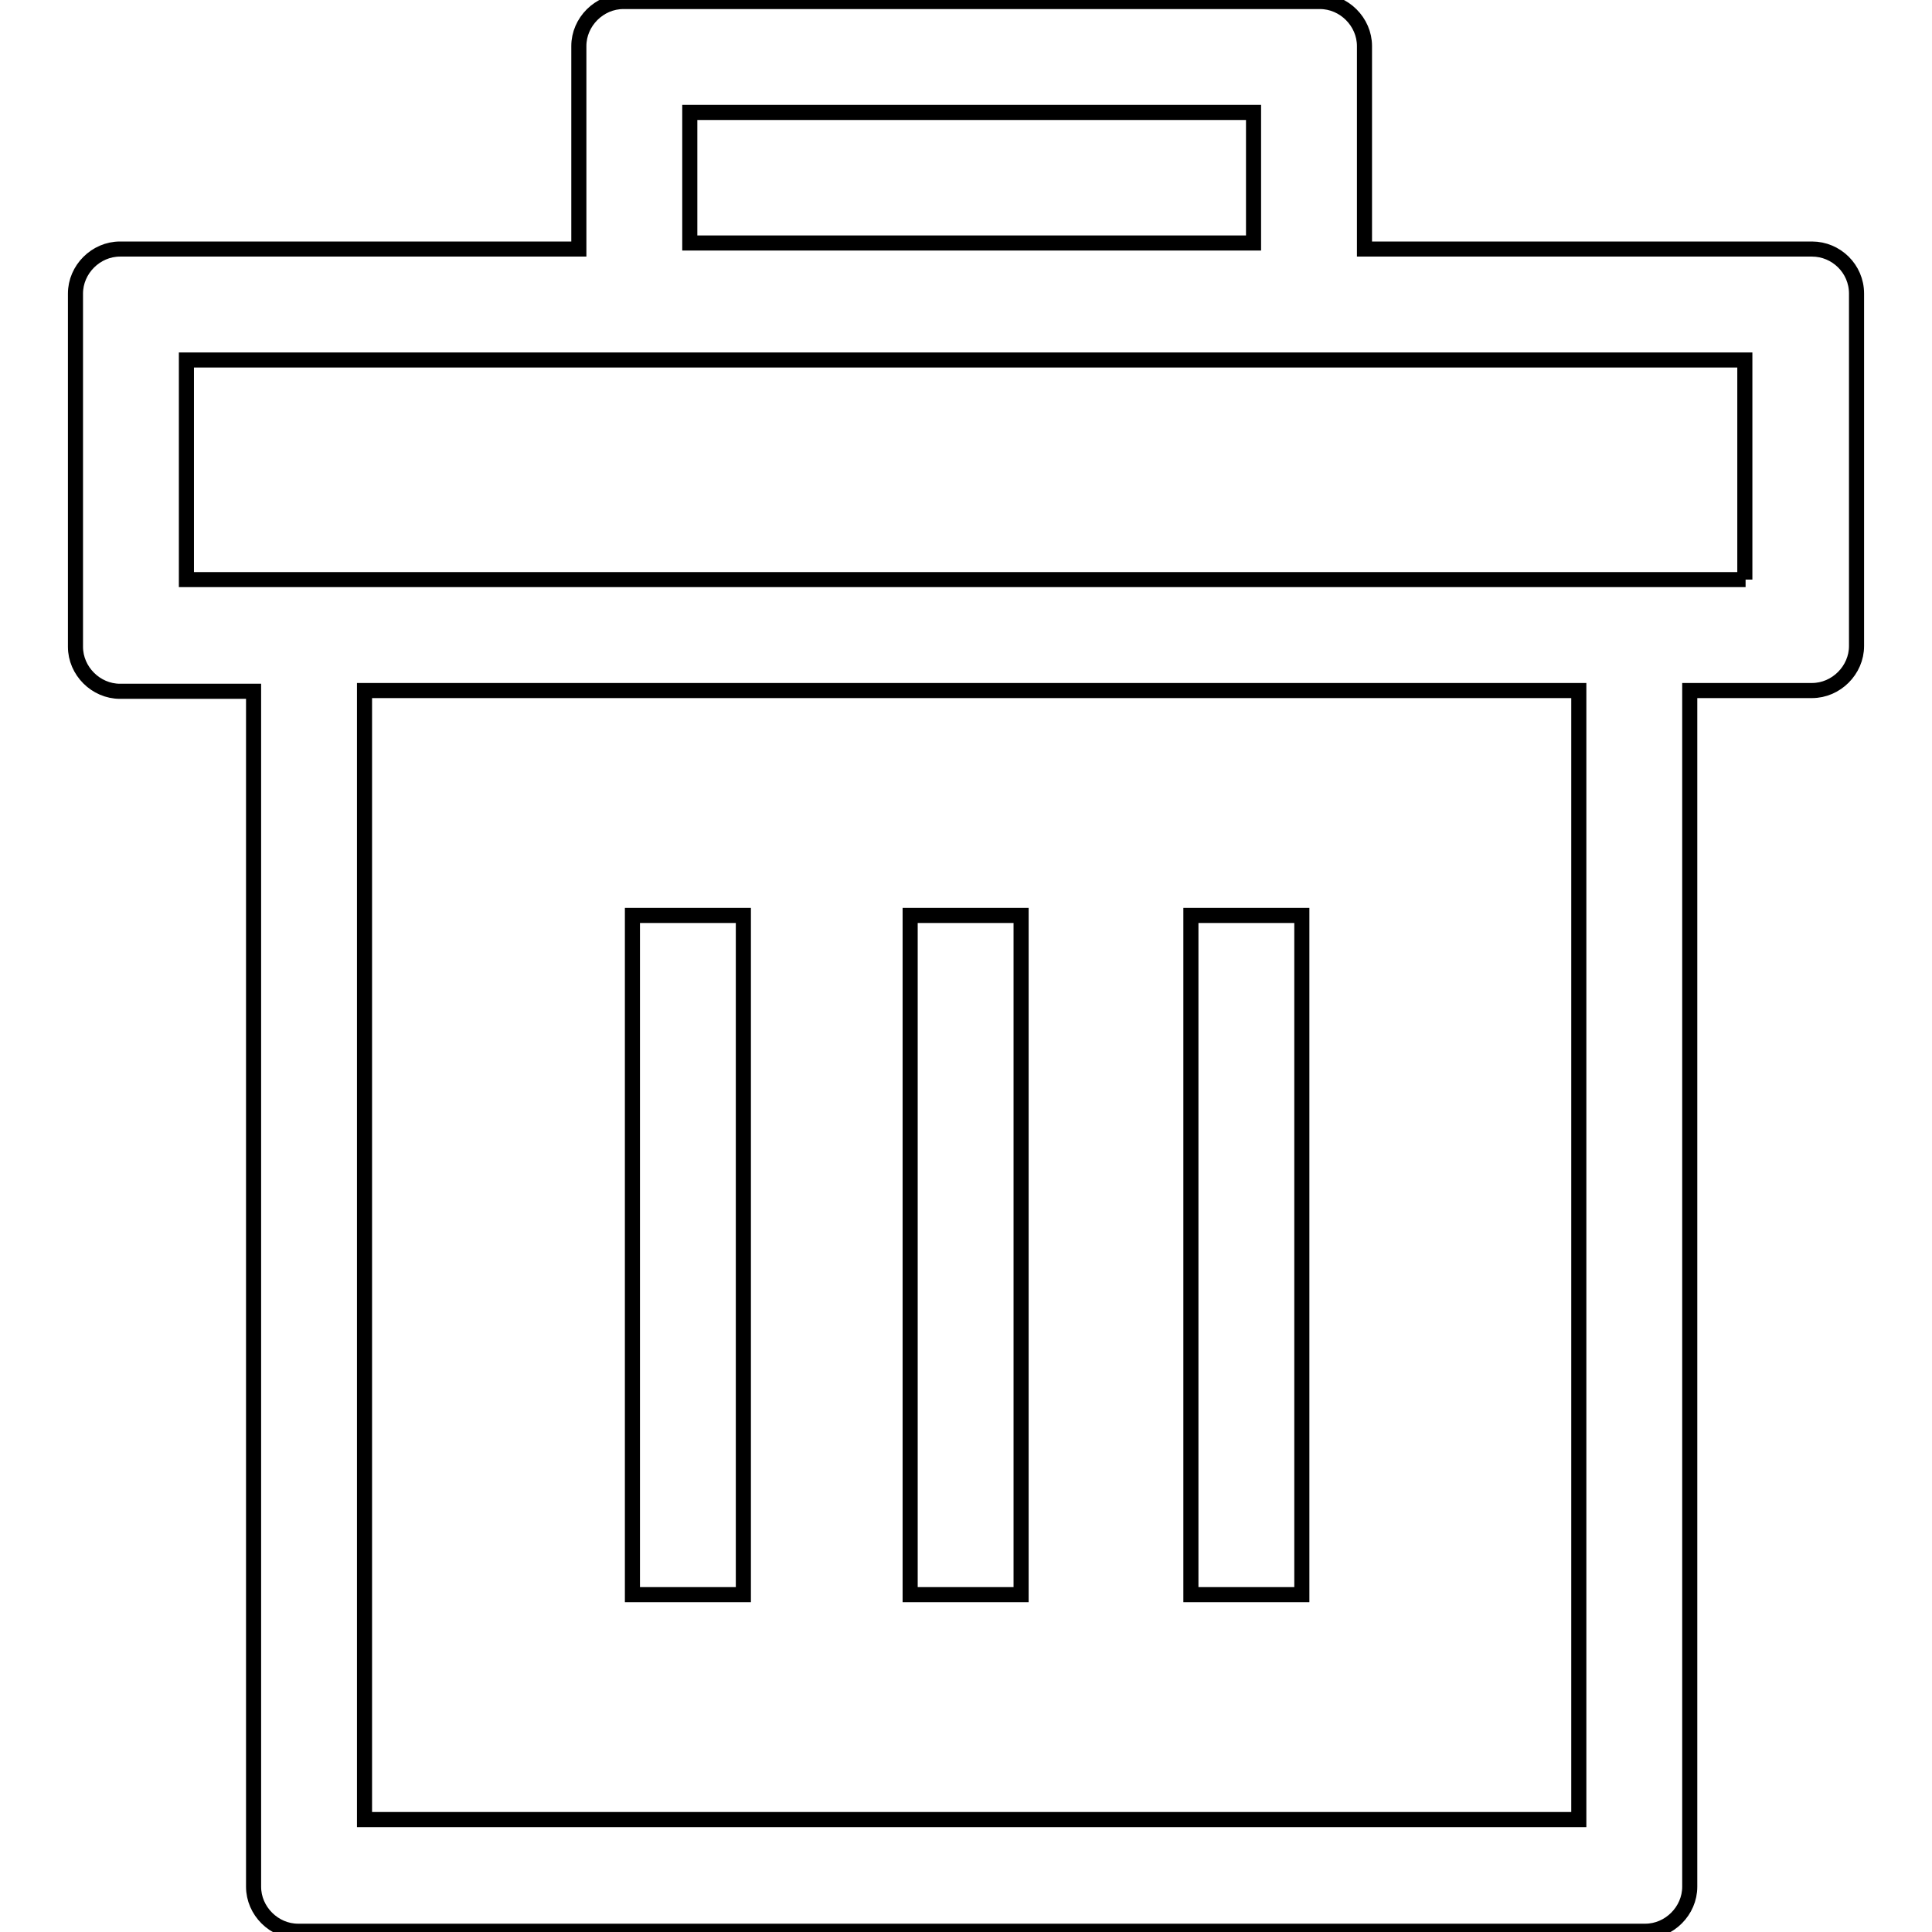
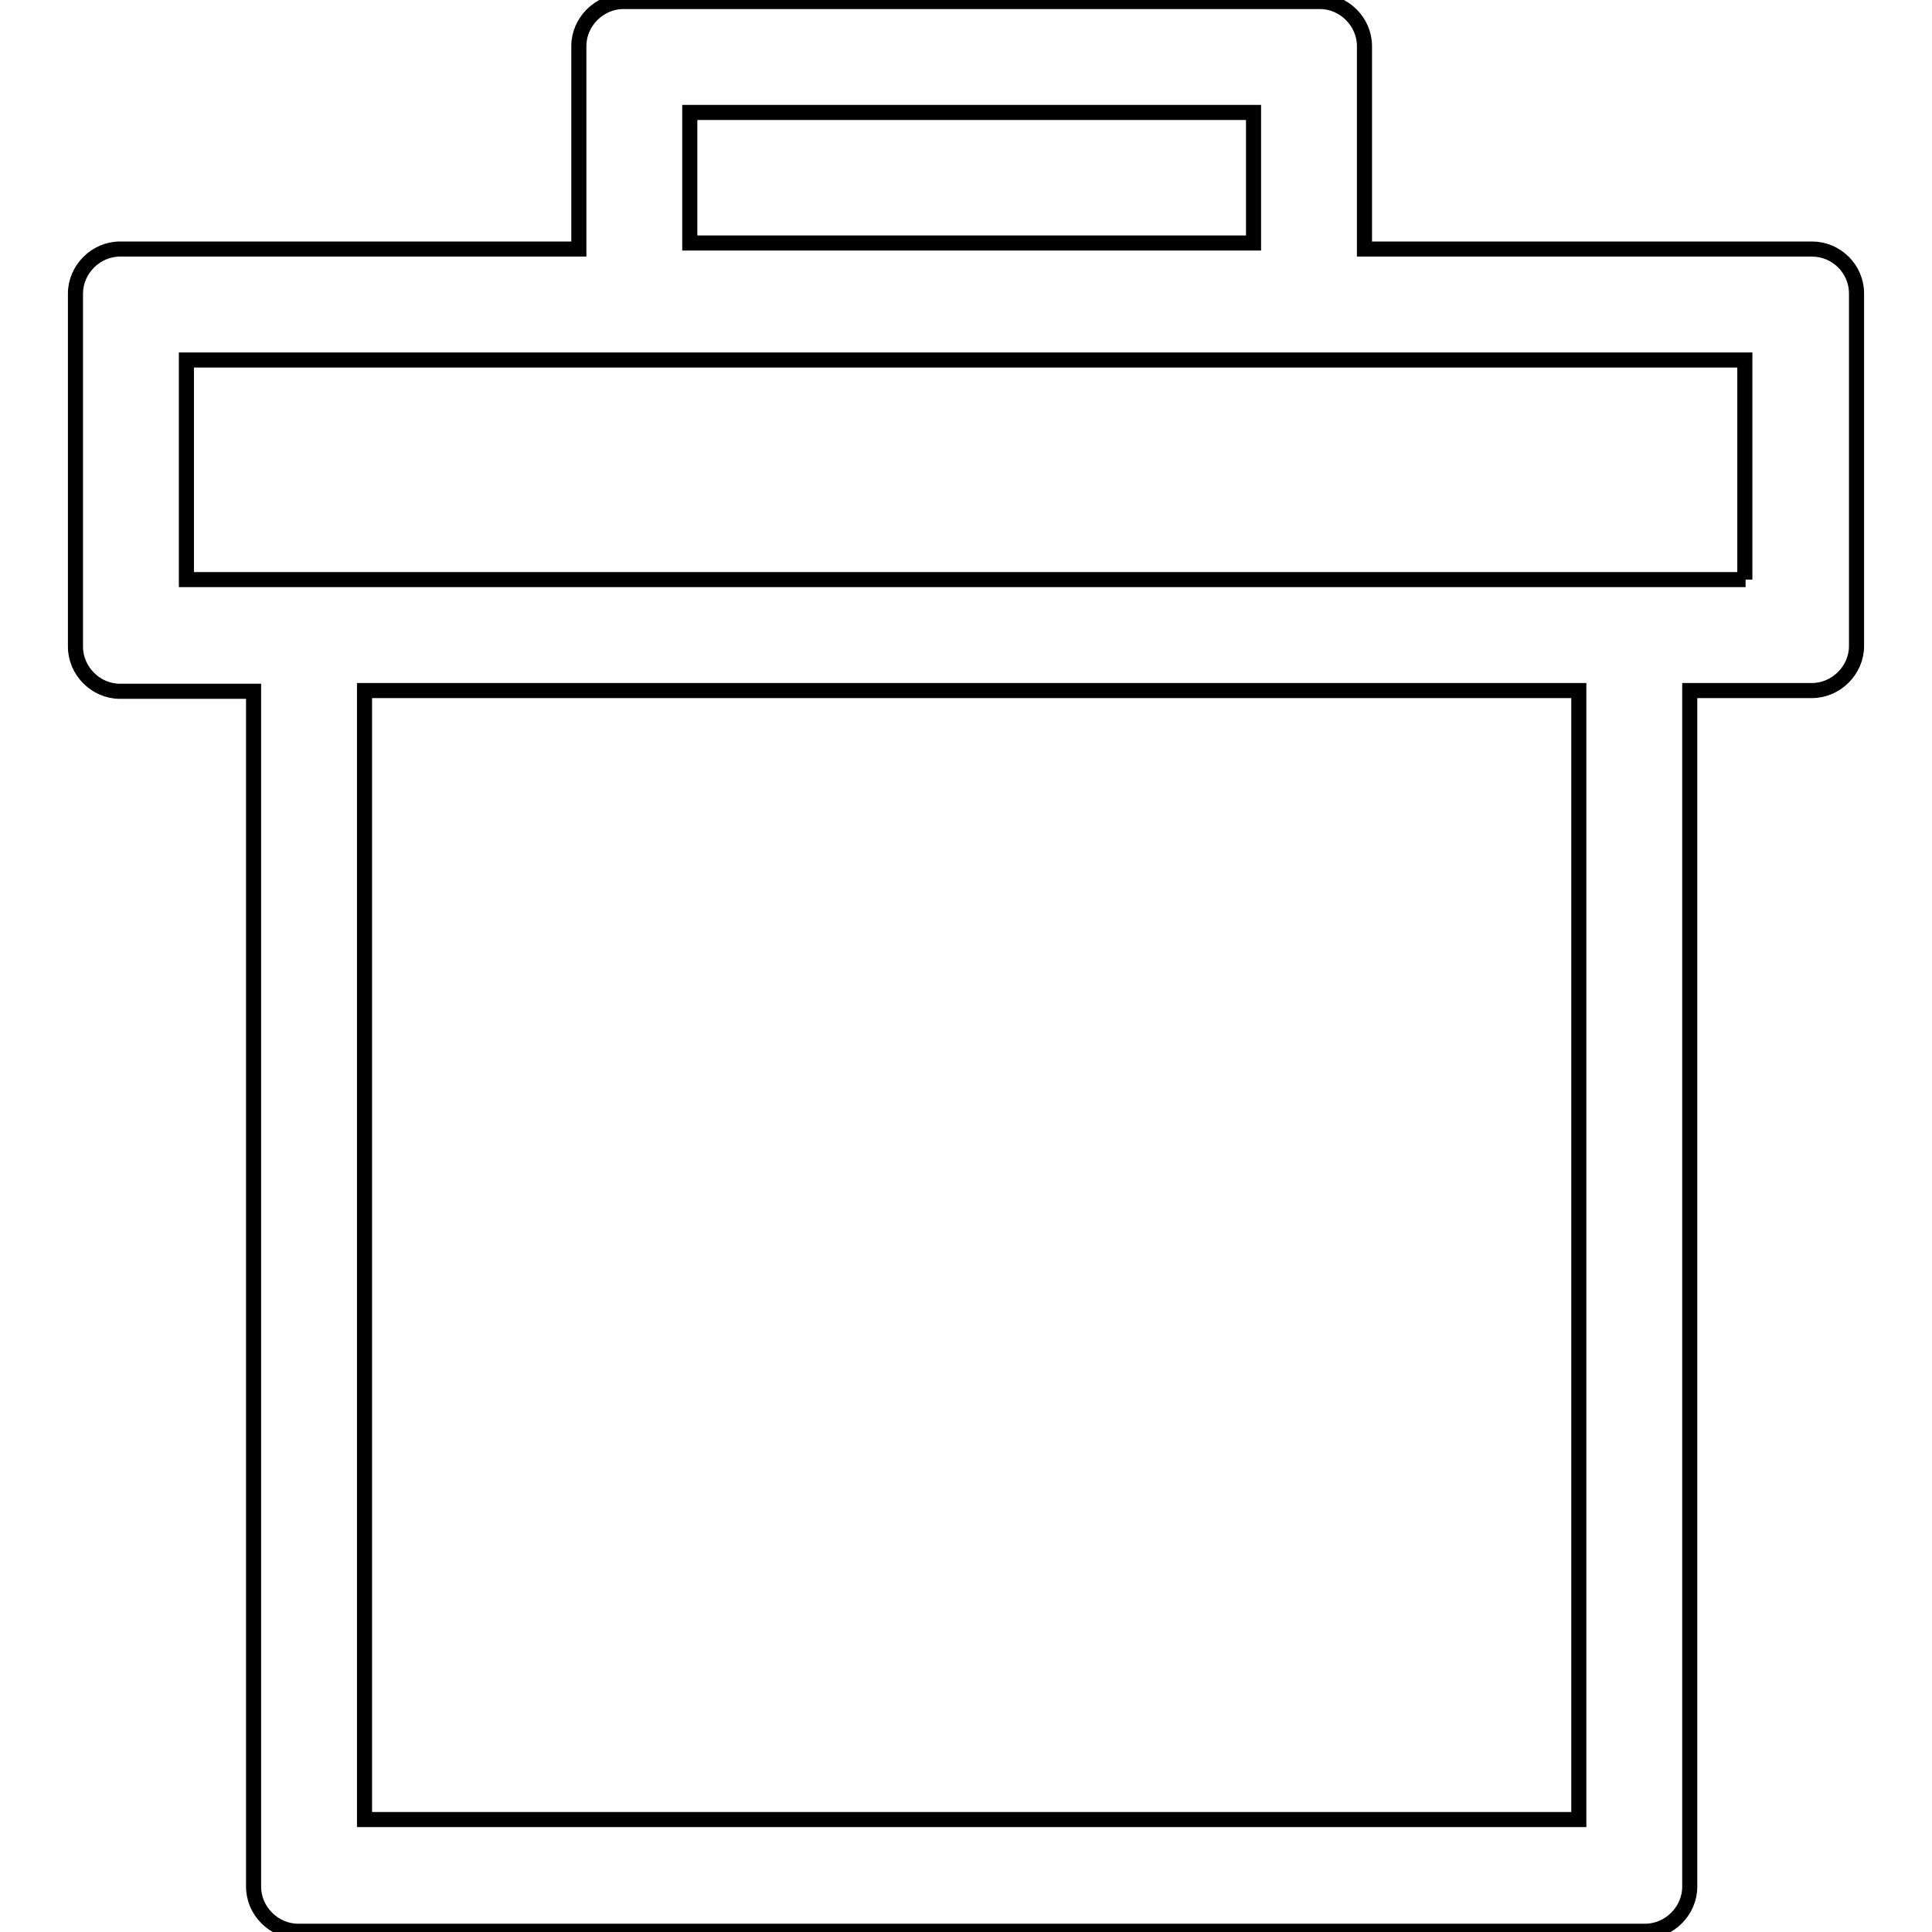
<svg xmlns="http://www.w3.org/2000/svg" version="1.1" x="0px" y="0px" viewBox="0 0 256 256" enable-background="new 0 0 256 256" xml:space="preserve">
  <g>
-     <path stroke-width="2" fill-opacity="0" stroke="#000000" d="M120.6,121.3h14.7v90h-14.7V121.3z M157.8,121.3h14.7v90h-14.7V121.3z M83.8,121.3h14.7v90H83.8V121.3z" />
    <path stroke-width="2" fill-opacity="0" stroke="#000000" d="M240.1,33h-59.3V6.1c0-3.2-2.7-5.9-5.9-5.9H82.6c-3.2,0-5.9,2.7-5.9,5.9V33H15.9c-3.2,0-5.9,2.7-5.9,5.9 v46.8c0,3.2,2.7,5.9,5.9,5.9h17.7v158.4c0,3.2,2.7,5.9,5.9,5.9H218c3.2,0,5.9-2.7,5.9-5.9V91.5h16.2c3.2,0,5.9-2.7,5.9-5.9V38.9 C246,35.6,243.3,33,240.1,33z M91.4,14.9h74.7v17.3H91.4V14.9z M209.2,241.1H48.3V91.5h160.9V241.1z M231.3,76.8H24.7V47.7h206.5 V76.8z" />
  </g>
</svg>